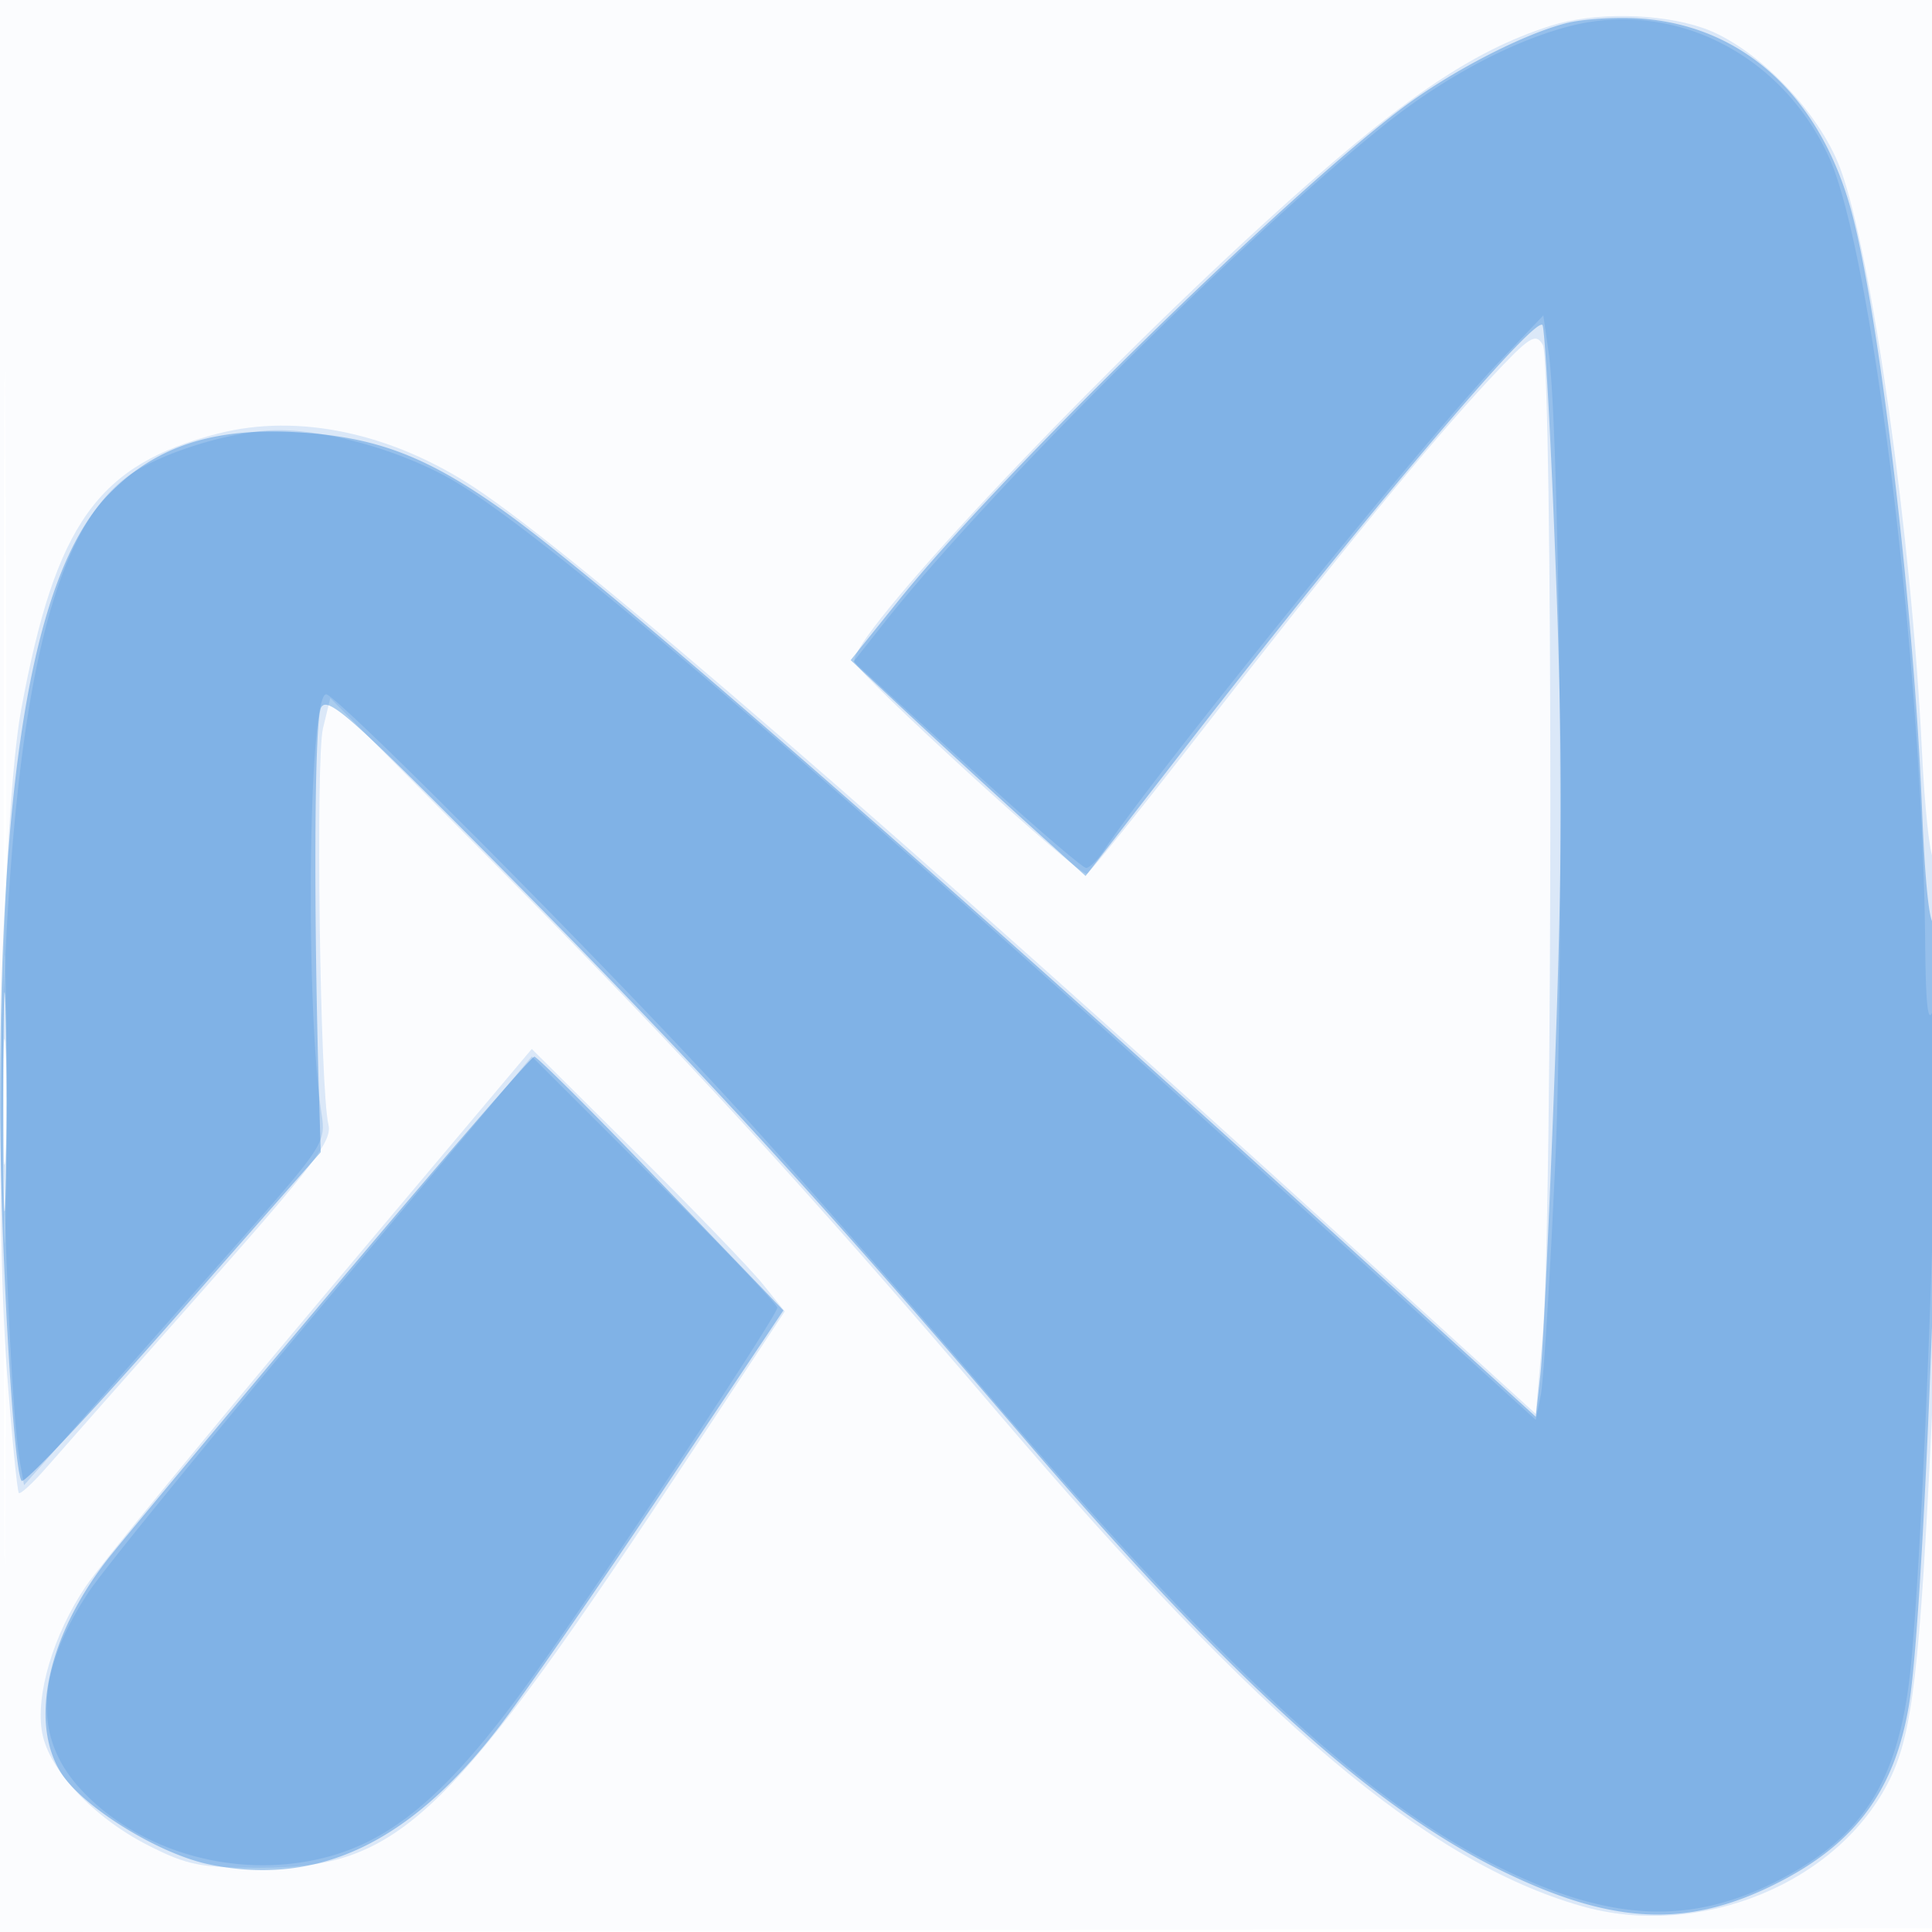
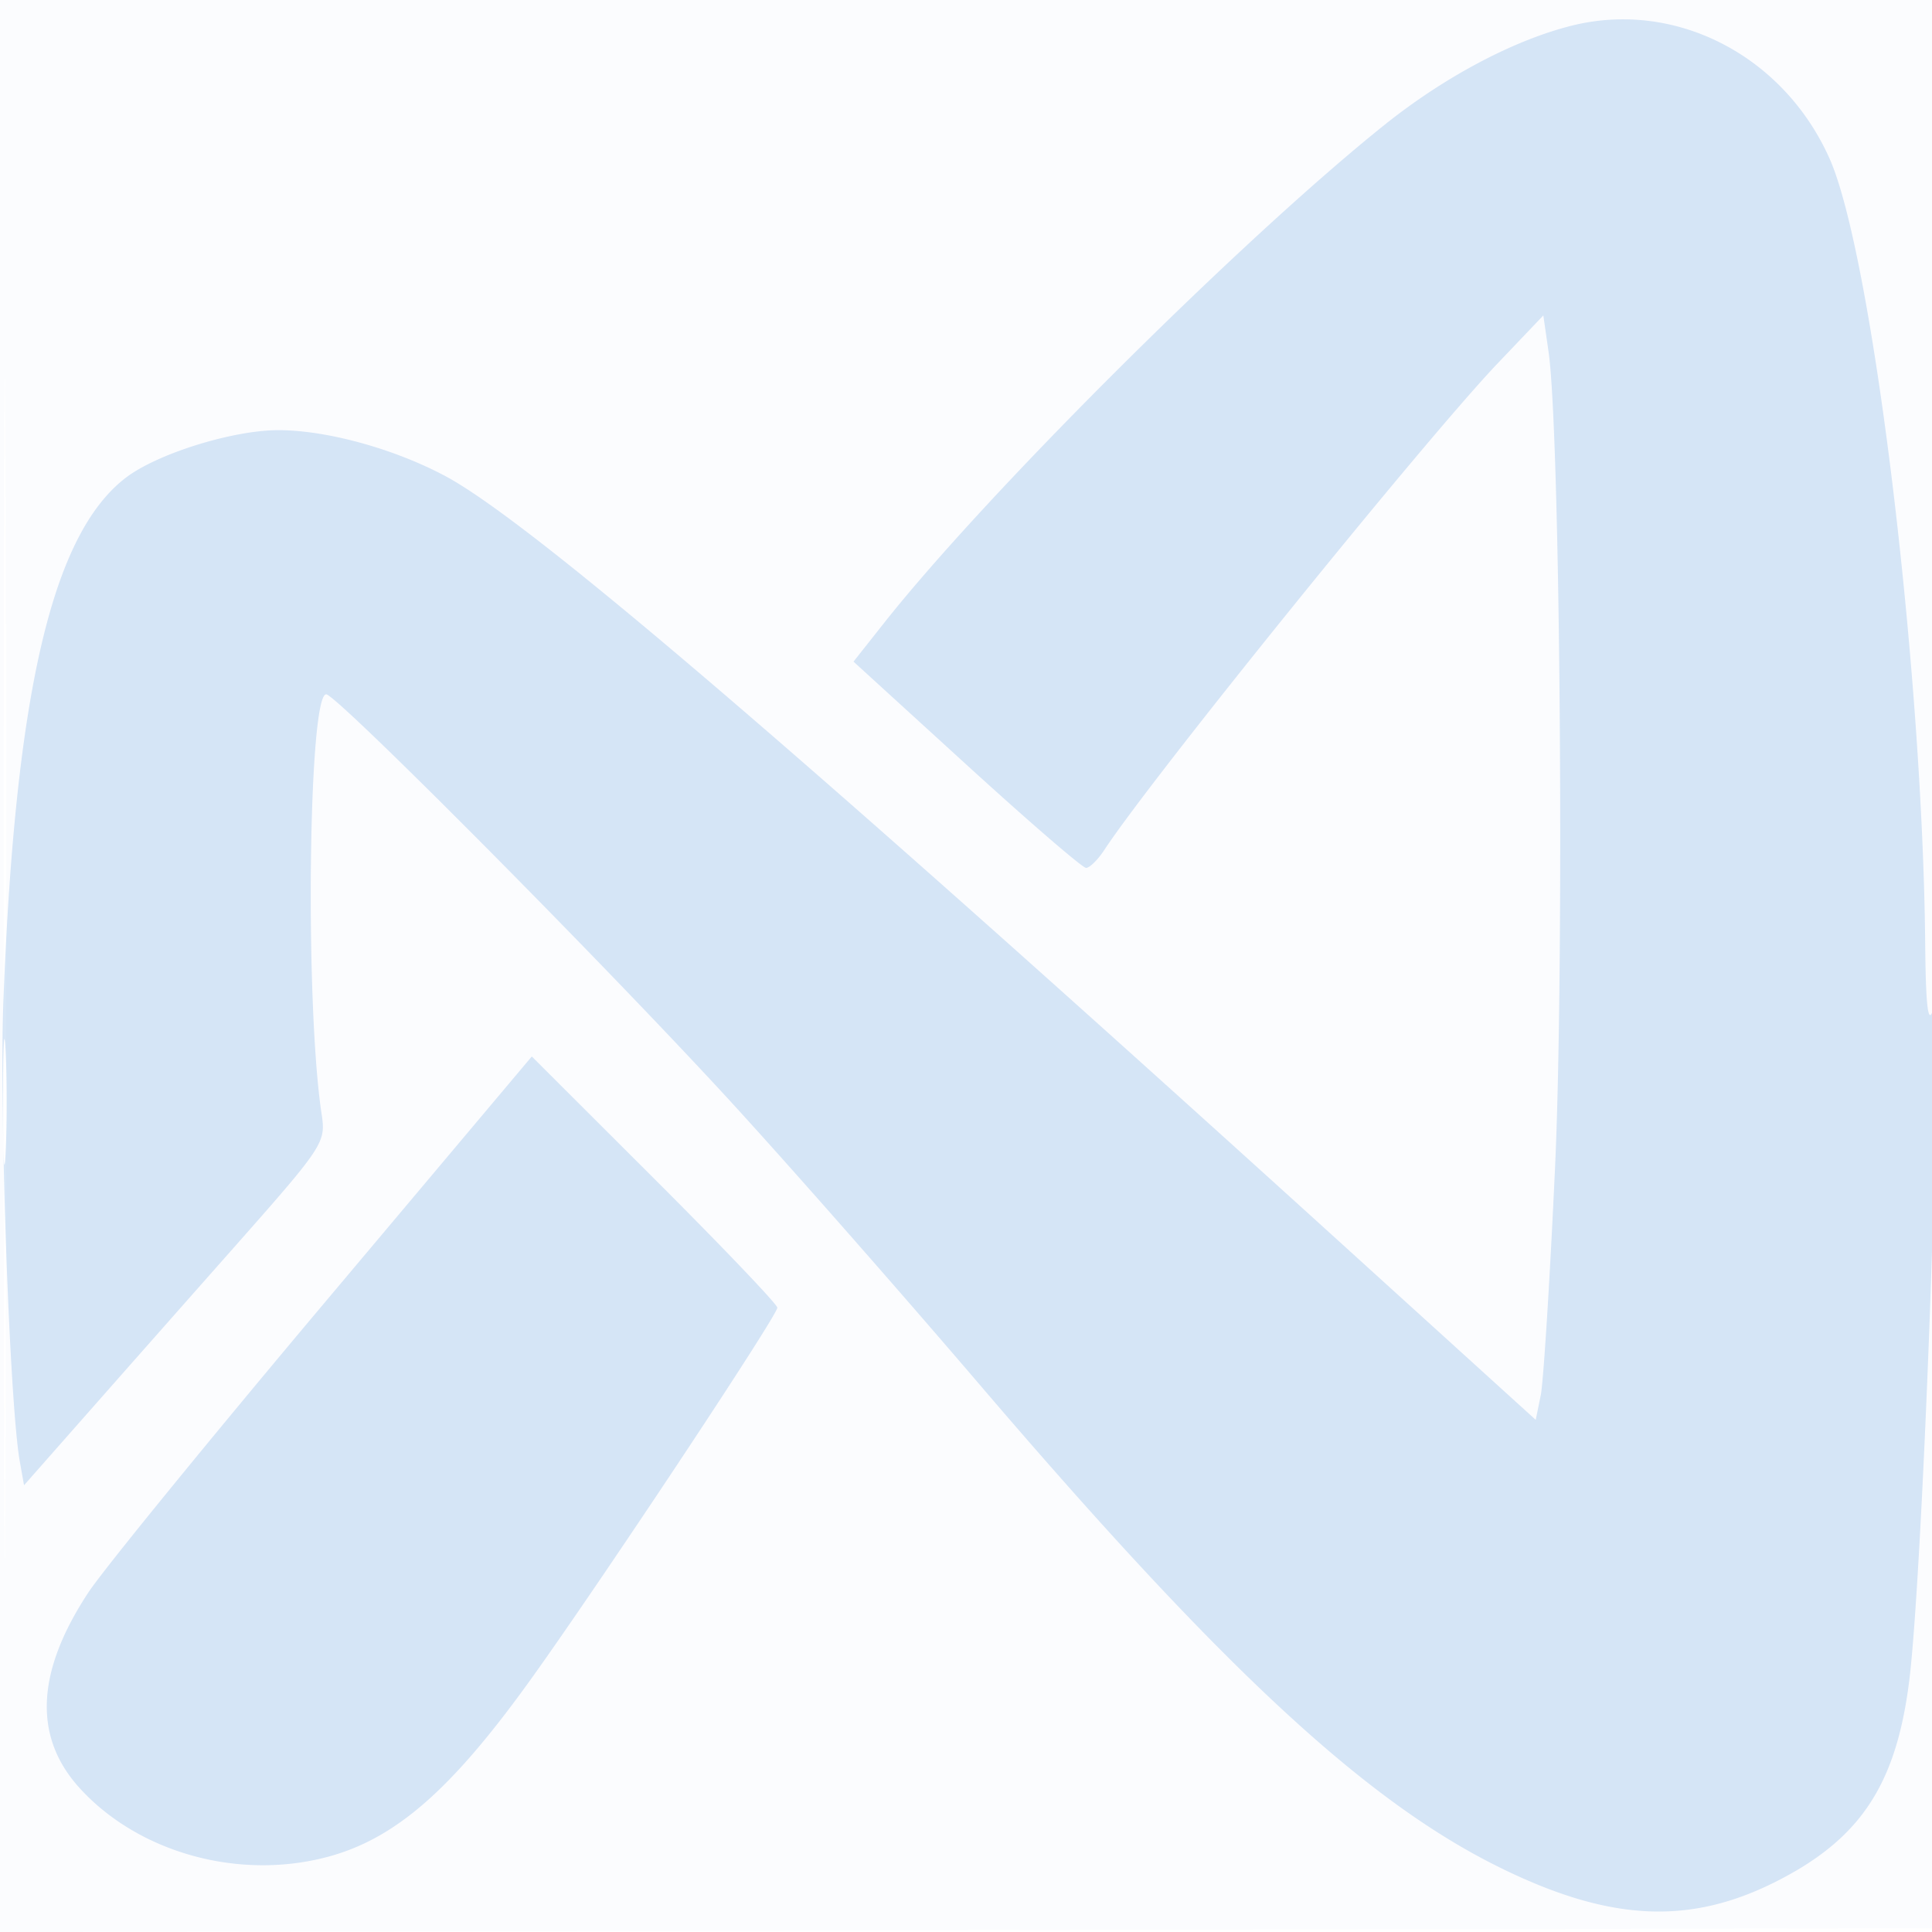
<svg xmlns="http://www.w3.org/2000/svg" width="256" height="256">
  <path fill="#1976D2" fill-opacity=".016" fill-rule="evenodd" d="M0 128.004v128.004l128.25-.254 128.25-.254.254-127.75L257.008 0H0v128.004m.485.496c0 70.4.119 99.053.265 63.672.146-35.38.146-92.98 0-128C.604 29.153.485 58.1.485 128.5" />
-   <path fill="#1976D2" fill-opacity=".143" fill-rule="evenodd" d="M205.5 3.404c-10.663 3.387-20.254 9.993-37.986 26.165-24.661 22.49-55.004 54.945-54.303 58.083.361 1.613 29.823 28.52 30.803 28.132.395-.156 7.363-8.834 15.486-19.284 18.12-23.311 30.058-37.885 37.892-46.26 5.336-5.704 6.069-6.179 7.032-4.554 1.346 2.269 1.338 115.896-.009 131.237l-.915 10.424-23.542-21.424C117.974 109.518 76.428 73.559 62.961 64.658c-11.043-7.299-23.449-9.93-34.036-7.217C12.96 61.531 7.371 69.355 2.809 94 .263 107.754-.828 158.948.934 181.984c.65 8.506 1.354 15.637 1.563 15.846.209.209 1.87-1.327 3.691-3.413 1.822-2.086 11.101-12.596 20.621-23.355C41.763 154.163 44.037 151.16 43.516 149c-1.113-4.622-1.711-48.385-.717-52.5l.966-4 21.868 22.053c24.924 25.137 41.233 42.934 66.845 72.947 34.689 40.65 56.577 59.148 76.947 65.032 15.796 4.563 34.258-3.004 41.008-16.808 2.979-6.094 3.977-14.688 5.546-47.77 1.235-26.06 1.348-73.634.177-74.358-.465-.287-1.141-6.743-1.504-14.347-1.336-27.97-6.66-65.849-10.818-76.963-2.852-7.622-11.316-16.248-18.262-18.61-5.756-1.957-14.396-2.074-20.072-.272M.445 145.5c-.001 17.05.136 24.166.303 15.812.167-8.353.167-22.303 0-31-.166-8.696-.303-1.862-.303 15.188m42.138 26.616c-15.334 18.219-29.39 35.368-31.234 38.109-4.289 6.373-6.688 14.453-5.759 19.401.936 4.993 6.875 11.275 14.12 14.936 5.126 2.592 6.822 2.927 14.79 2.923 18.511-.007 24.925-6.196 57.365-55.351l12.12-18.365-2.924-3.635c-1.608-1.999-9.15-9.824-16.76-17.389l-13.836-13.754-27.882 33.125" />
-   <path fill="#1976D2" fill-opacity=".363" fill-rule="evenodd" d="M207.585 3.06c-5.692 1.421-15.248 6.352-21.723 11.21-15.464 11.603-53.521 48.806-66.754 65.255l-6.391 7.946 7.891 7.366a1583.325 1583.325 0 0 0 15.566 14.302l7.673 6.935 13.416-17.287c23.66-30.487 45.958-56.859 47.117-55.727.316.308 1.104 14.708 1.752 32 .932 24.85.909 38.776-.108 66.44-.708 19.25-1.566 37.526-1.906 40.614l-.618 5.614-22-19.994C124.683 116.097 80.319 77.418 66.893 67.811 56.52 60.389 49.751 57.828 39 57.258c-10.945-.579-18.511 1.964-24.643 8.284C4.68 75.515.036 101.391.01 145.473c-.011 18.252 1.754 49.566 2.86 50.75.372.398 9.441-9.239 20.153-21.414L42.5 152.672l-.186-6.086c-.789-25.788-.671-51.313.244-52.86.91-1.54 4.226 1.442 25.019 22.5C93.651 142.63 108.18 158.487 135.176 190c28.088 32.789 46.818 49.718 64.324 58.142 14.094 6.781 23.762 7.288 35.07 1.836 11.001-5.303 16.449-12.44 18.383-24.08 2.393-14.403 5.312-104.798 3.345-103.582-.625.386-1.22-5.166-1.619-15.103-1.057-26.308-5.537-64.568-9.212-78.679C241.385 12.862 231 3.303 217.113 2.435c-3.087-.194-7.375.088-9.528.625M.43 146c0 12.925.143 18.213.317 11.75.174-6.463.174-17.038 0-23.5C.573 127.787.43 133.075.43 146m43.353 25.25c-14.471 17.188-27.764 33.11-29.54 35.384-7.868 10.077-10.371 21.363-6.242 28.136 2.773 4.548 12.927 10.866 19.736 12.279 14.405 2.991 26.726-2.896 38.546-18.417 3.406-4.473 13.242-18.676 21.857-31.564l15.665-23.432-16.152-16.807c-8.884-9.244-16.469-16.812-16.855-16.818-.386-.006-12.543 14.052-27.015 31.239" />
  <path fill="#1976D2" fill-opacity=".168" fill-rule="evenodd" d="M208.272 3.399c-7.673 1.915-16.834 6.764-24.772 13.113-18.884 15.104-52.675 48.736-66.385 66.072l-4.02 5.084 14.976 13.666C136.308 108.85 143.435 115 143.908 115c.474 0 1.563-1.07 2.42-2.379 6.251-9.539 42.468-54.342 52.12-64.474l6.052-6.354.698 4.854c1.54 10.705 2.1 80.924.861 107.933-.683 14.894-1.54 28.538-1.905 30.32l-.662 3.24-24.496-22.232C106.382 100.005 70.348 69.129 58.973 63.066 52.183 59.447 43.27 57 36.879 57c-6.034 0-16.024 3.11-20.185 6.284C6.945 70.72 2.029 91.671.454 132.5c-.564 14.61.819 53.563 2.17 61.151l.561 3.151 7.158-8.122a20767.86 20767.86 0 0 1 20.005-22.65c12.746-14.411 12.844-14.559 12.249-18.529C40.4 132.834 40.861 92 43.224 92c1.343 0 35.335 34.181 52.707 53 7.362 7.975 22.618 25.3 33.902 38.5 32.061 37.503 51.013 55.108 68.782 63.895 14.54 7.189 25.144 7.752 36.671 1.946 11.16-5.622 15.926-12.757 17.675-26.465 1.923-15.074 4.665-93.297 3.115-88.876-.607 1.732-.907-.932-.976-8.67-.328-36.704-7.022-91.722-12.701-104.375-6.118-13.633-20.401-20.98-34.127-17.556M.392 146c0 7.425.157 10.463.35 6.75.192-3.713.192-9.787 0-13.5-.193-3.713-.35-.675-.35 6.75m42.511 26.744C27.744 190.76 13.71 207.975 11.717 211c-6.927 10.514-7.33 19.102-1.214 25.872 6.922 7.661 18.362 11.536 29.28 9.918 10.96-1.624 18.94-8.016 30.888-24.739C80.272 208.613 103 174.321 103 173.273c0-.438-7.32-8.106-16.267-17.04l-16.267-16.244-27.563 32.755" />
</svg>